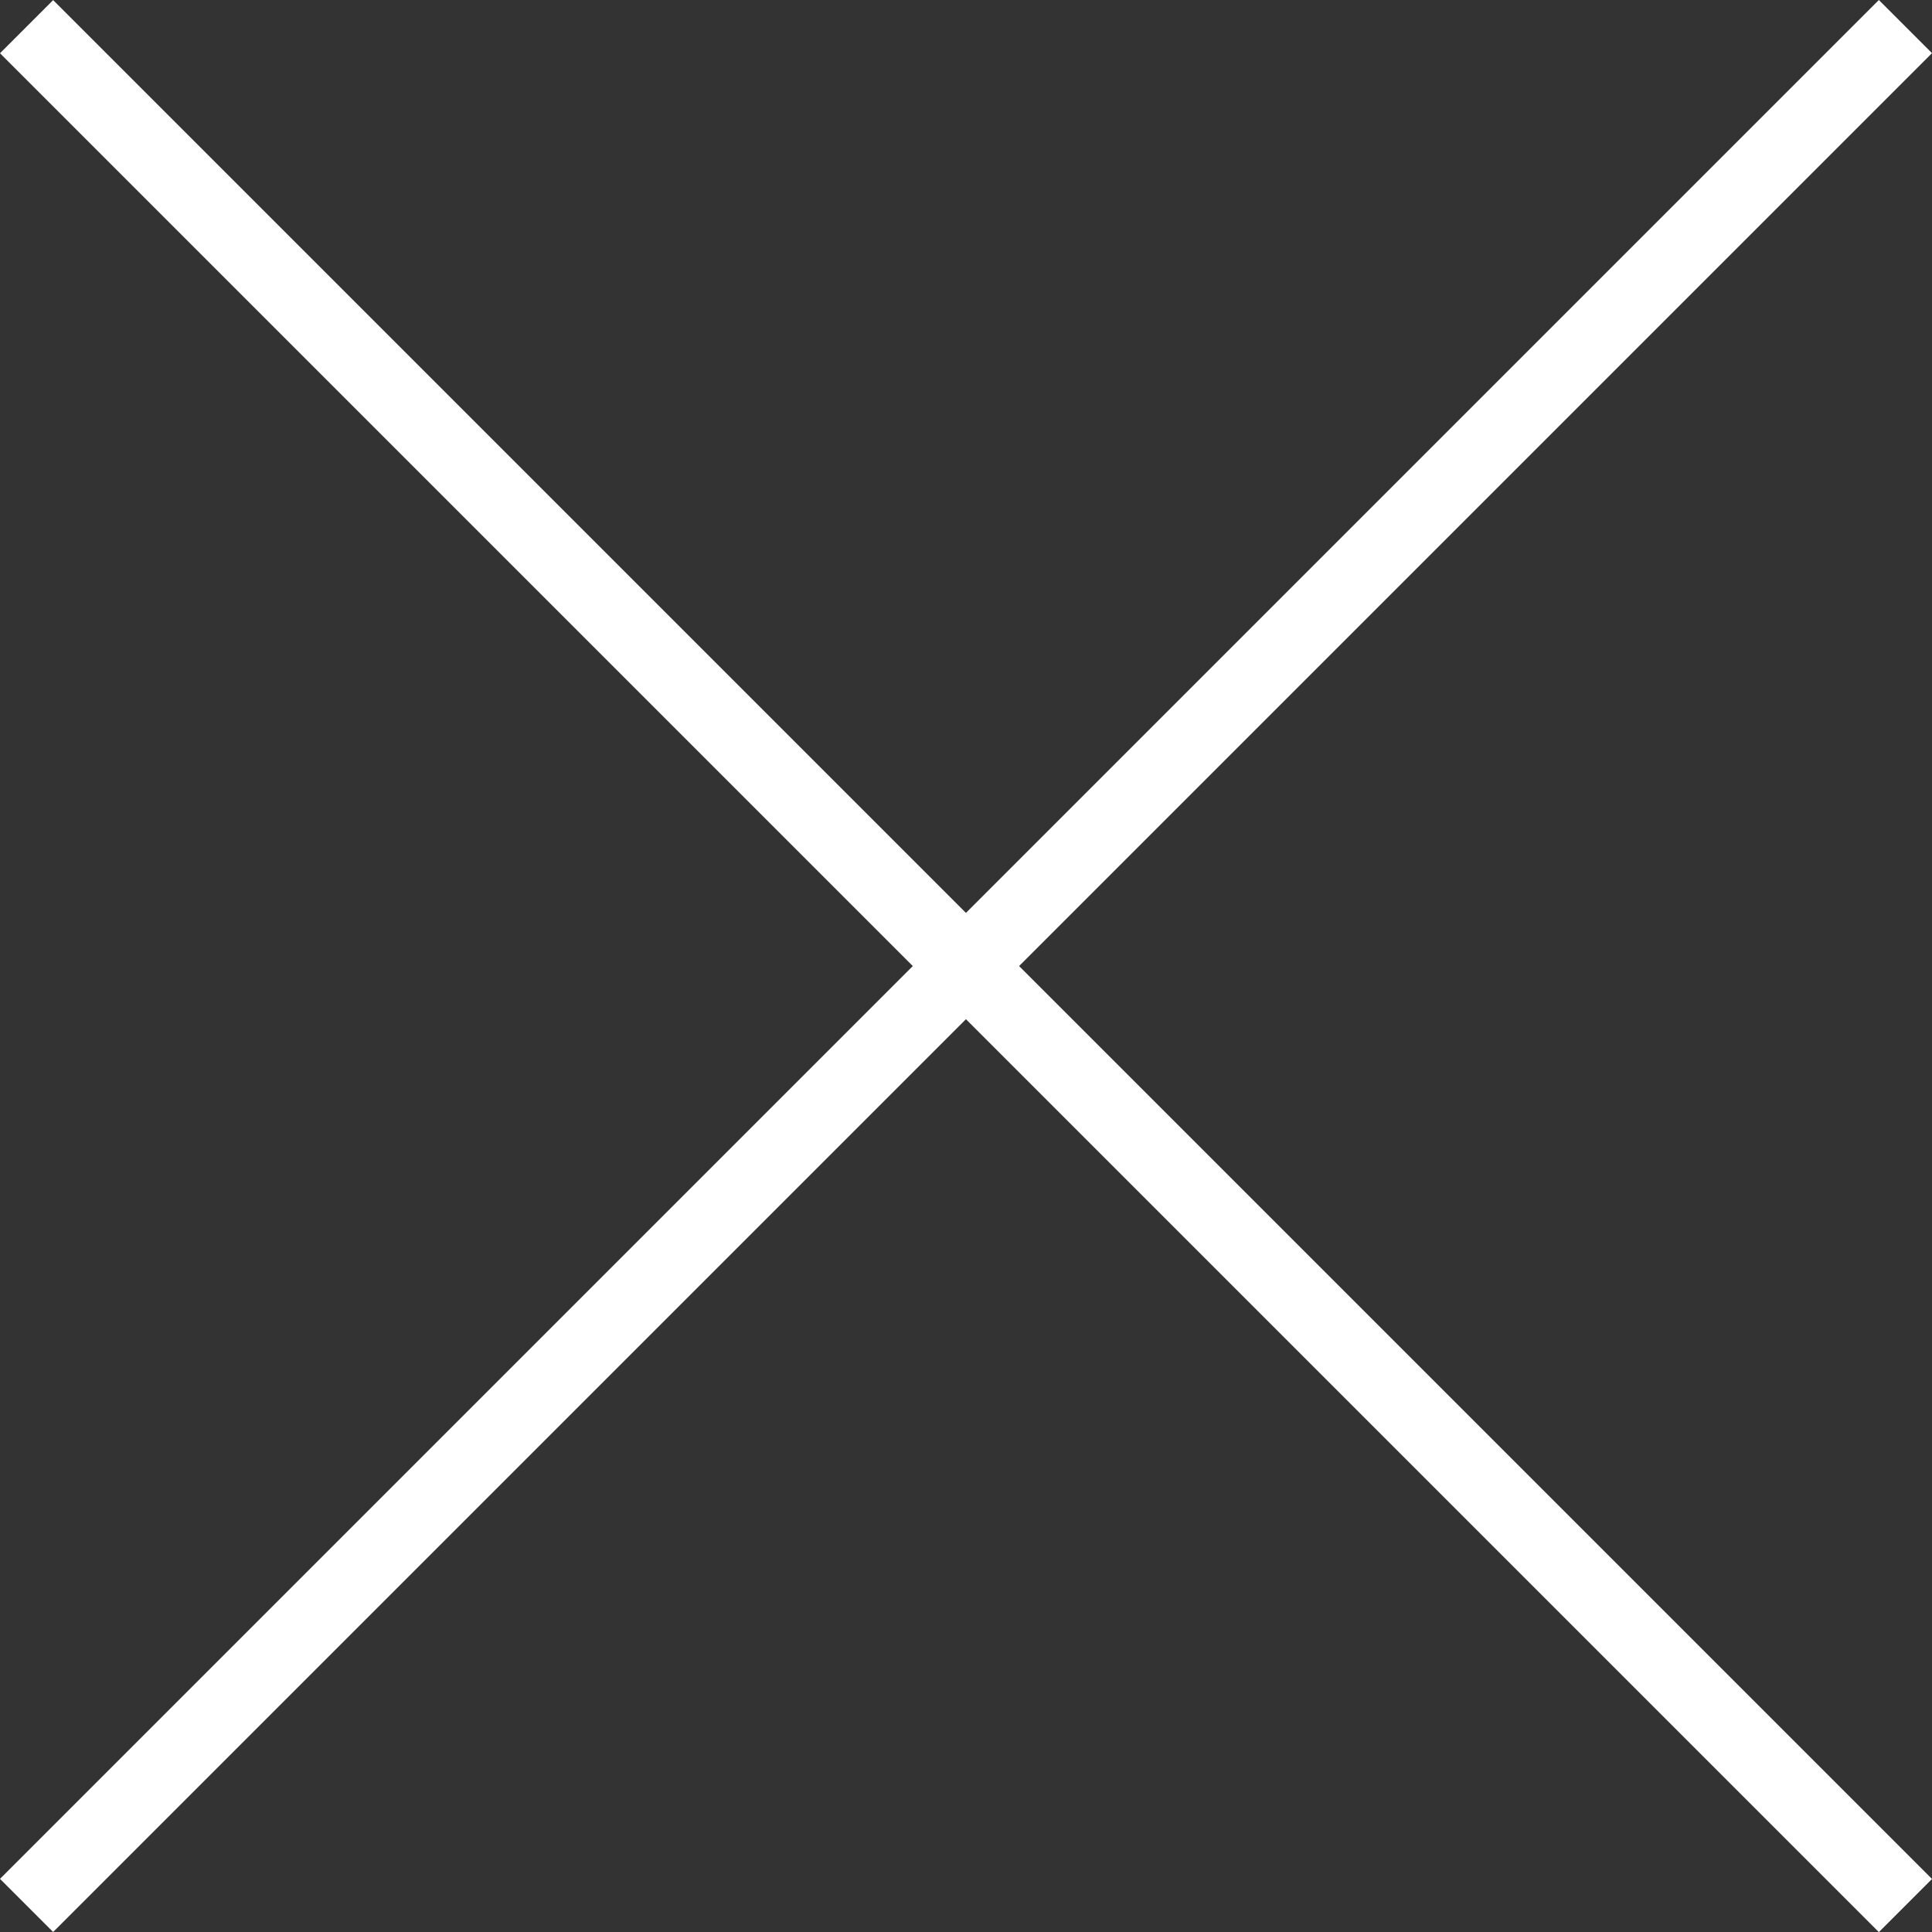
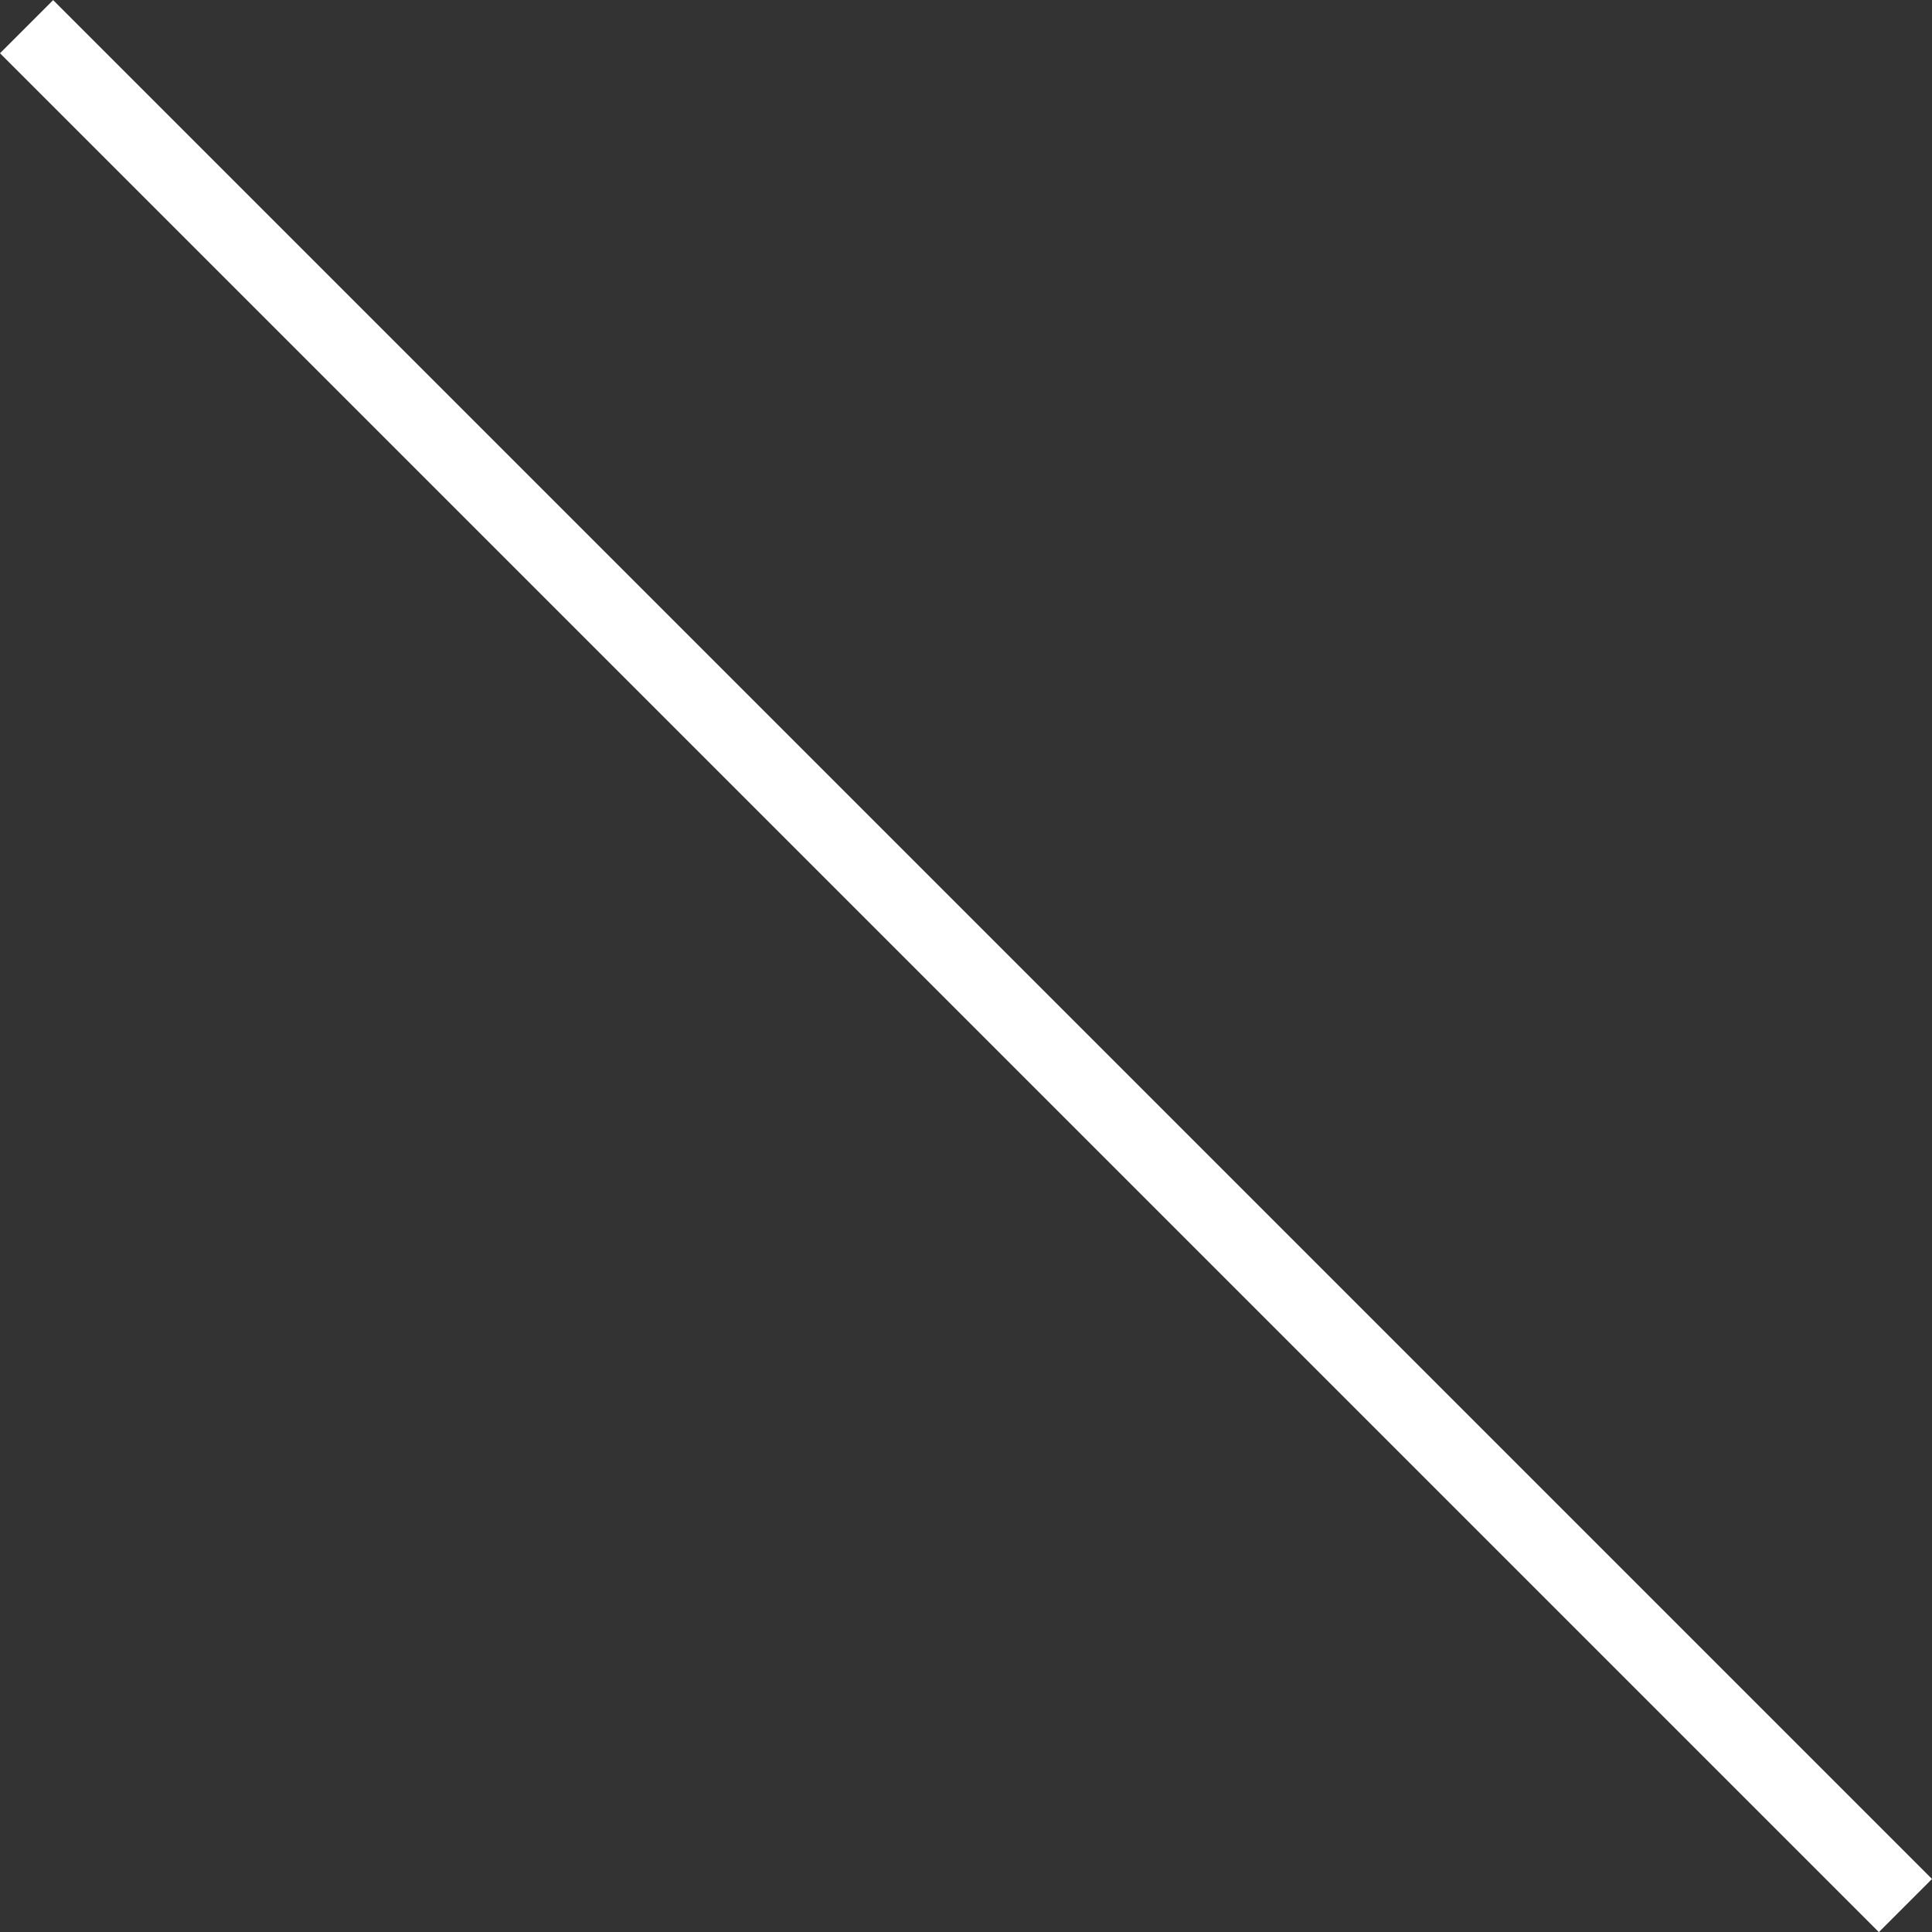
<svg xmlns="http://www.w3.org/2000/svg" width="51.414" height="51.414" viewBox="0 0 51.414 51.414">
  <rect x="0" y="0" width="51.414" height="51.414" fill="#333333" stroke="none" />
  <g id="グループ_1" data-name="グループ 1" transform="translate(-178.123 -259.79)">
    <path id="パス_1" data-name="パス 1" d="M178.83,260.5l50,50" transform="translate(0)" fill="none" stroke="#fff" stroke-width="2" />
-     <path id="パス_2" data-name="パス 2" d="M0,0,50,50" transform="translate(178.83 310.497) rotate(-90)" fill="none" stroke="#fff" stroke-width="2" />
  </g>
</svg>